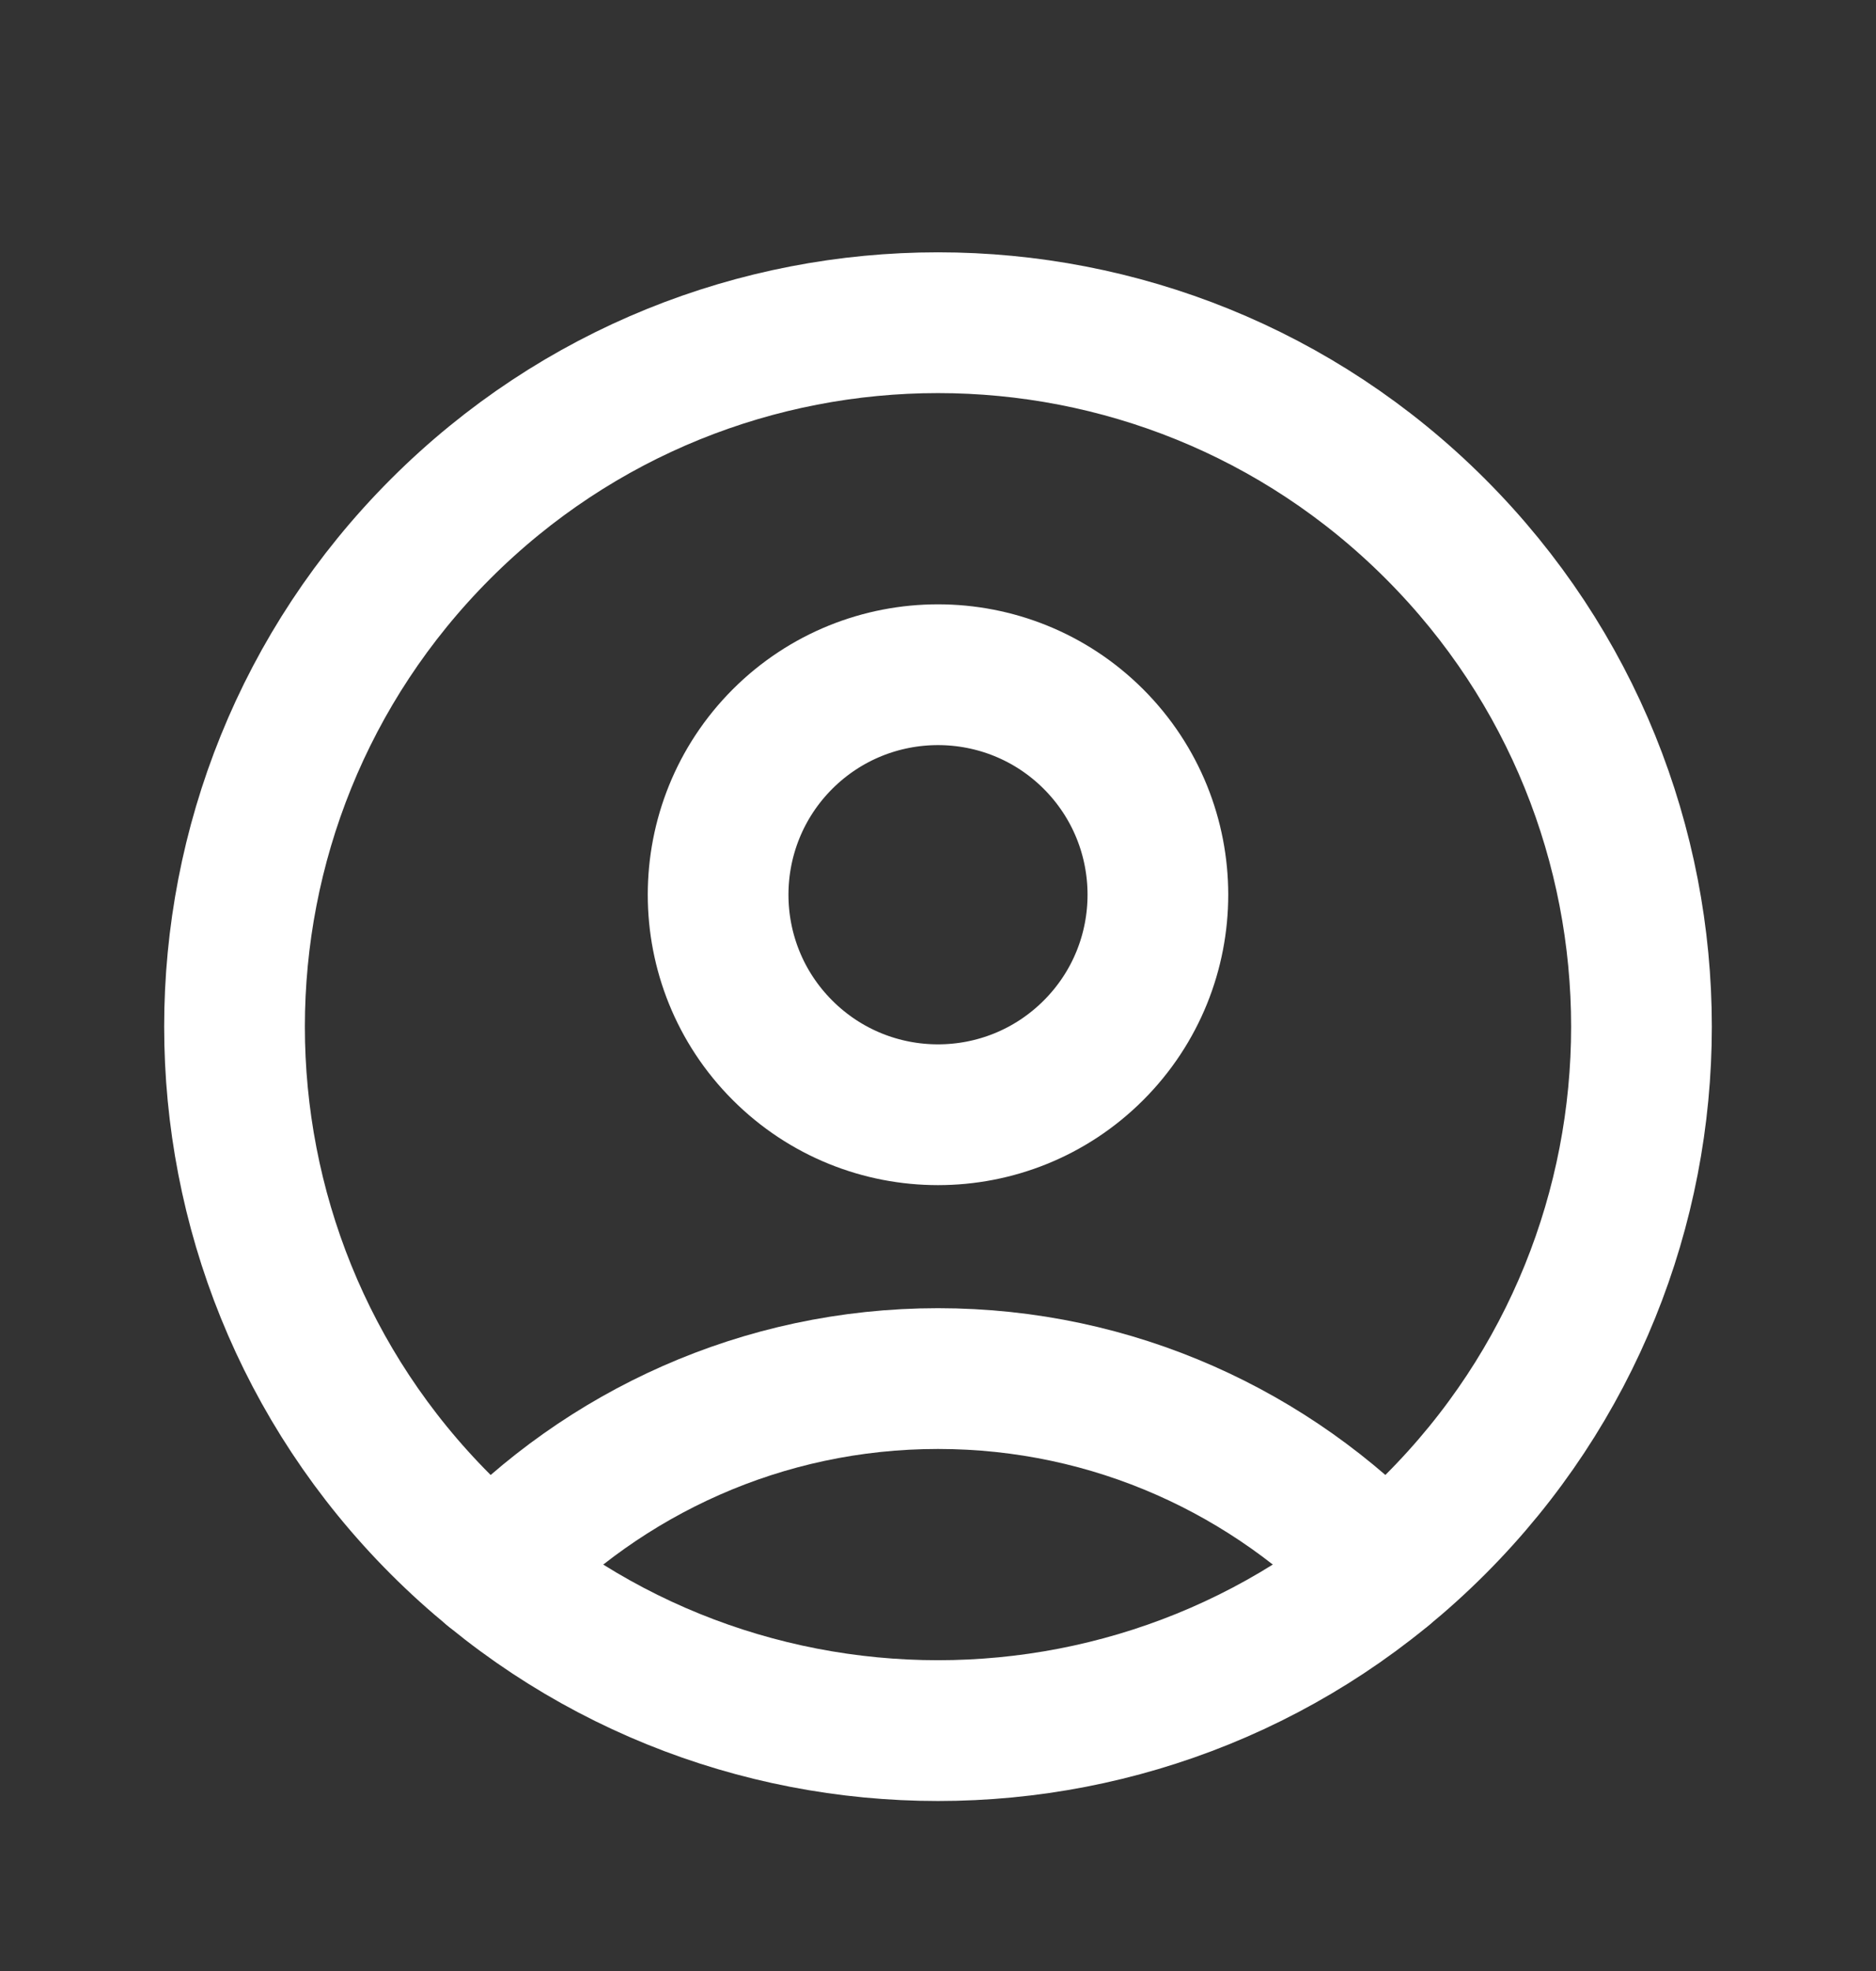
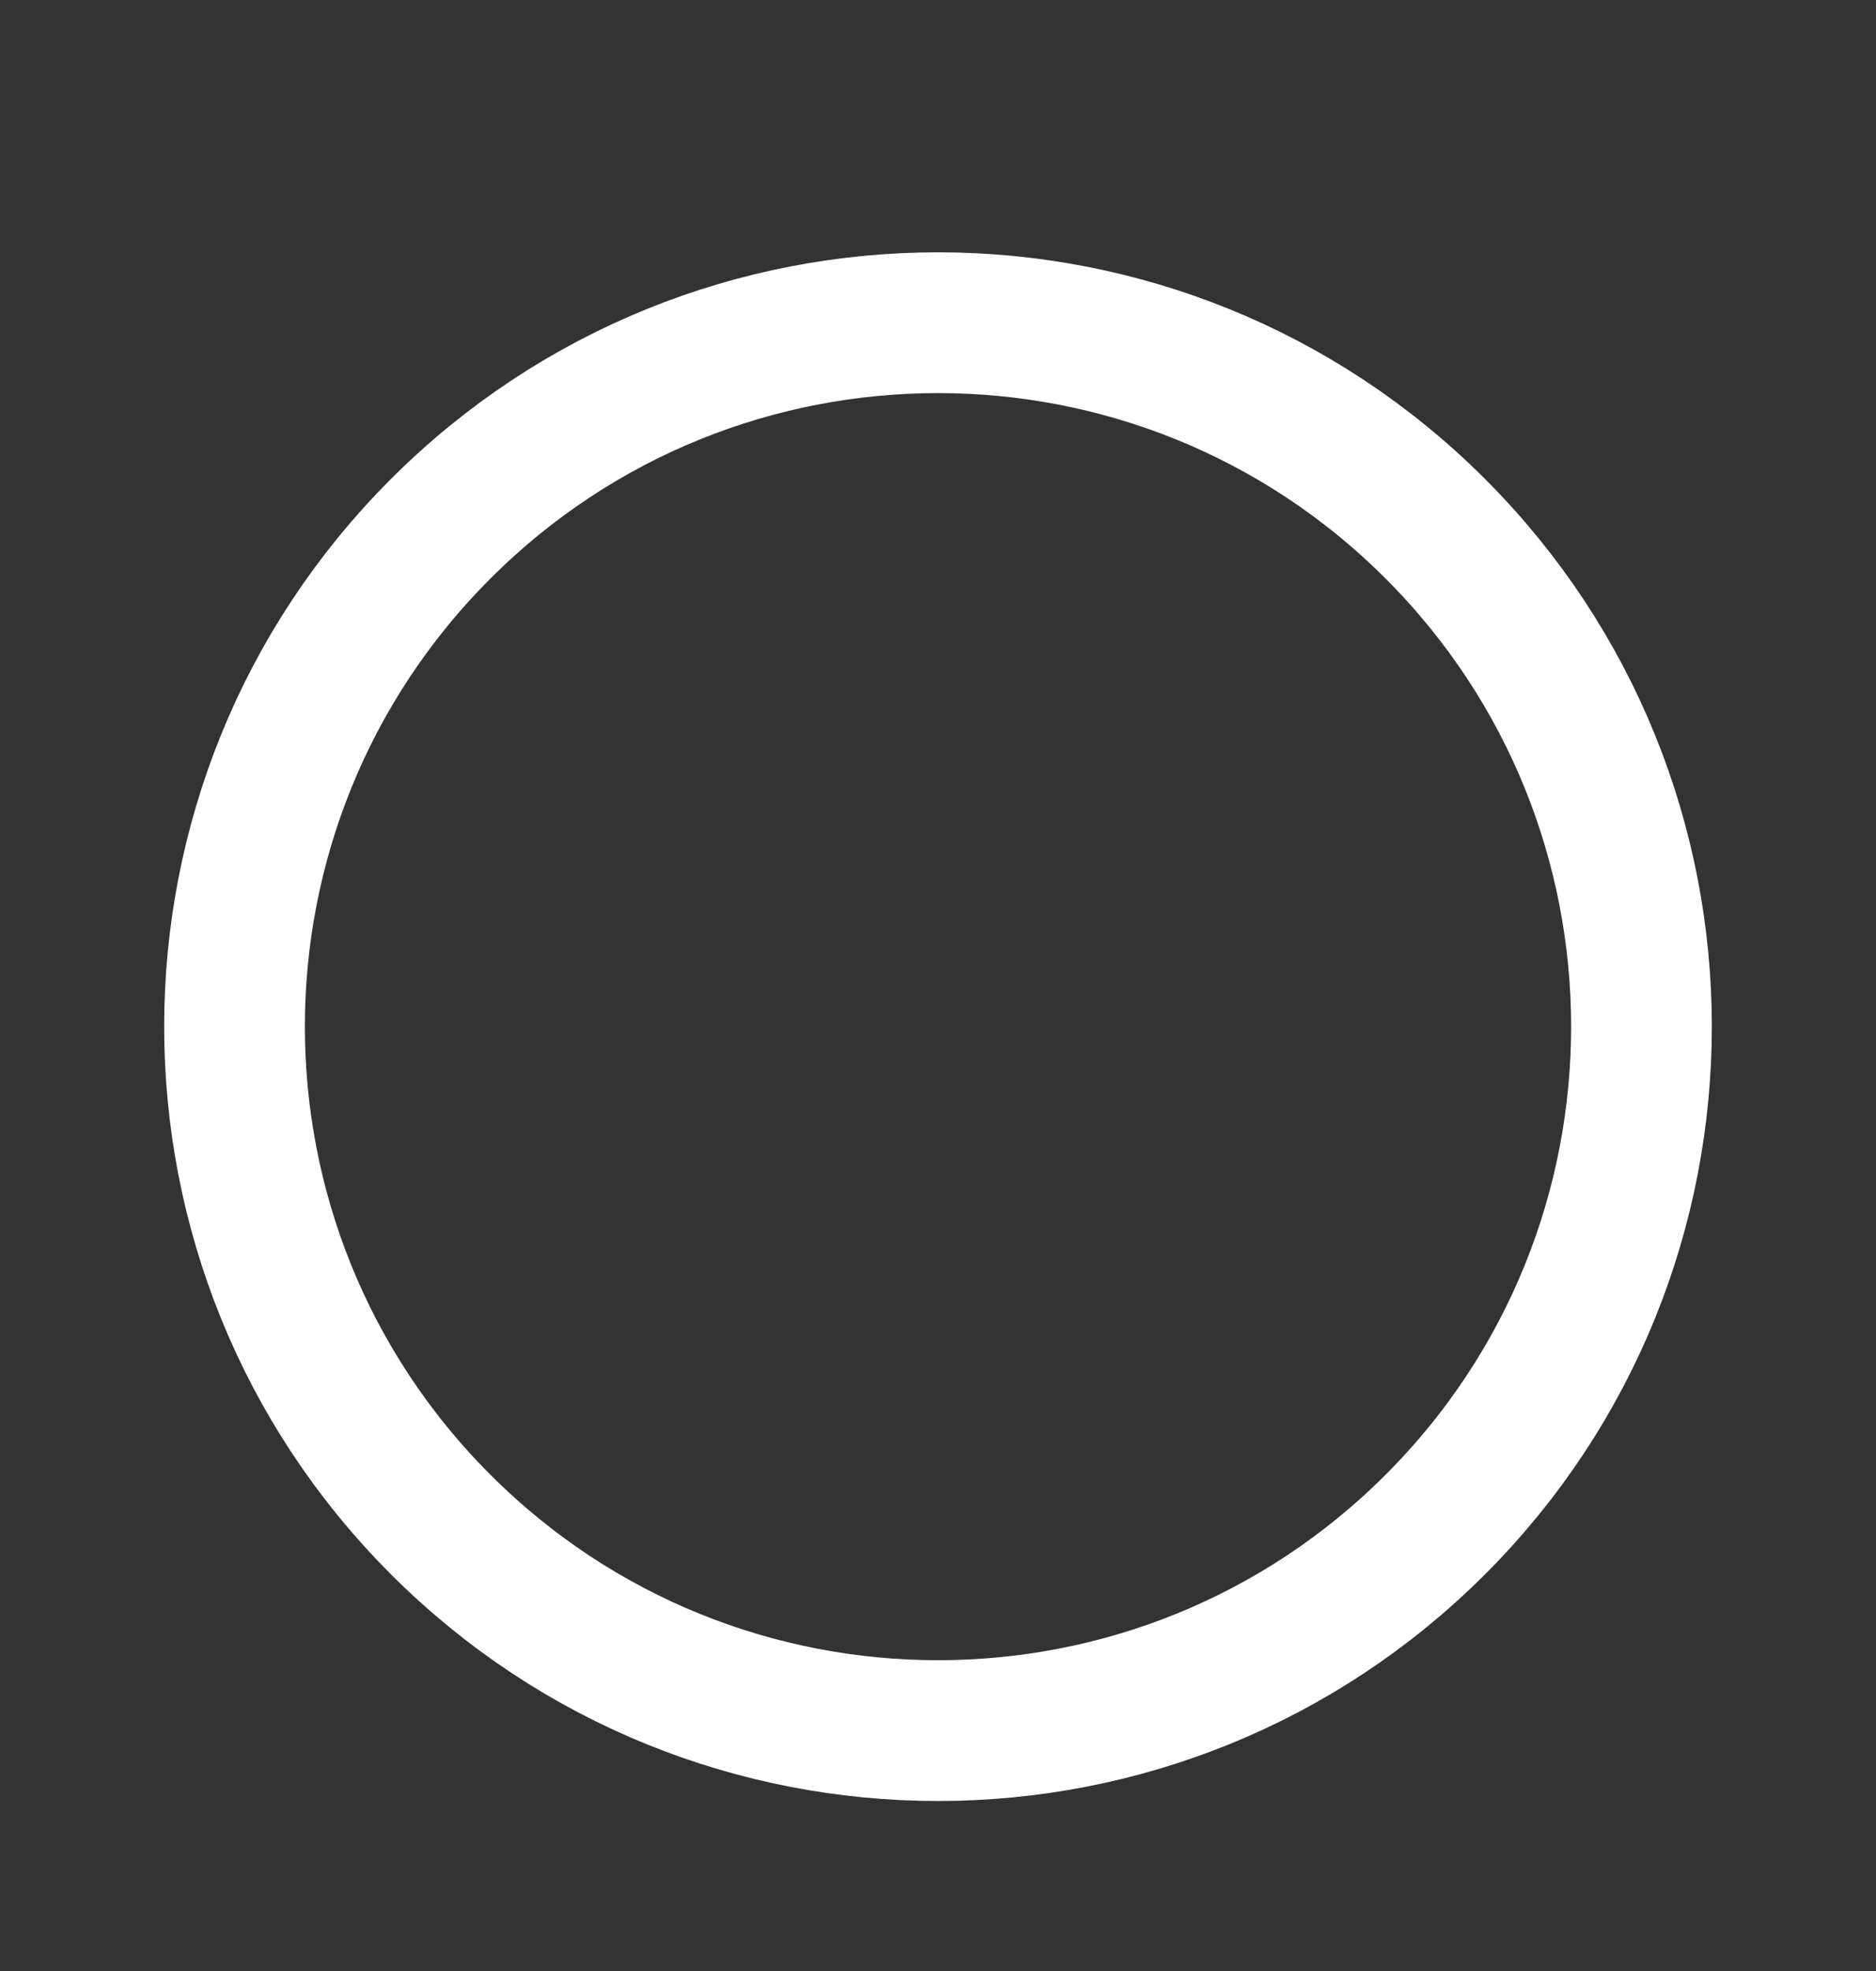
<svg xmlns="http://www.w3.org/2000/svg" width="20" height="21" viewBox="0 0 20 21" fill="none">
  <rect x="0" y="0" width="20" height="21" fill="#333333" stroke="none" />
  <path d="M15.303 5.635C18.232 8.564 18.232 13.313 15.303 16.242C12.374 19.171 7.626 19.171 4.697 16.242C1.768 13.313 1.768 8.564 4.697 5.635C7.626 2.706 12.374 2.706 15.303 5.635" stroke="white" stroke-width="1.5" stroke-linecap="round" stroke-linejoin="round" />
-   <path d="M11.658 7.875C12.573 8.791 12.573 10.275 11.658 11.19C10.742 12.106 9.258 12.106 8.342 11.19C7.427 10.275 7.427 8.791 8.342 7.875C9.258 6.96 10.742 6.96 11.658 7.875" stroke="white" stroke-width="1.5" stroke-linecap="round" stroke-linejoin="round" />
-   <path d="M14.756 16.737C13.56 15.478 11.873 14.688 10 14.688C8.127 14.688 6.44 15.478 5.244 16.738" stroke="white" stroke-width="1.5" stroke-linecap="round" stroke-linejoin="round" />
</svg>